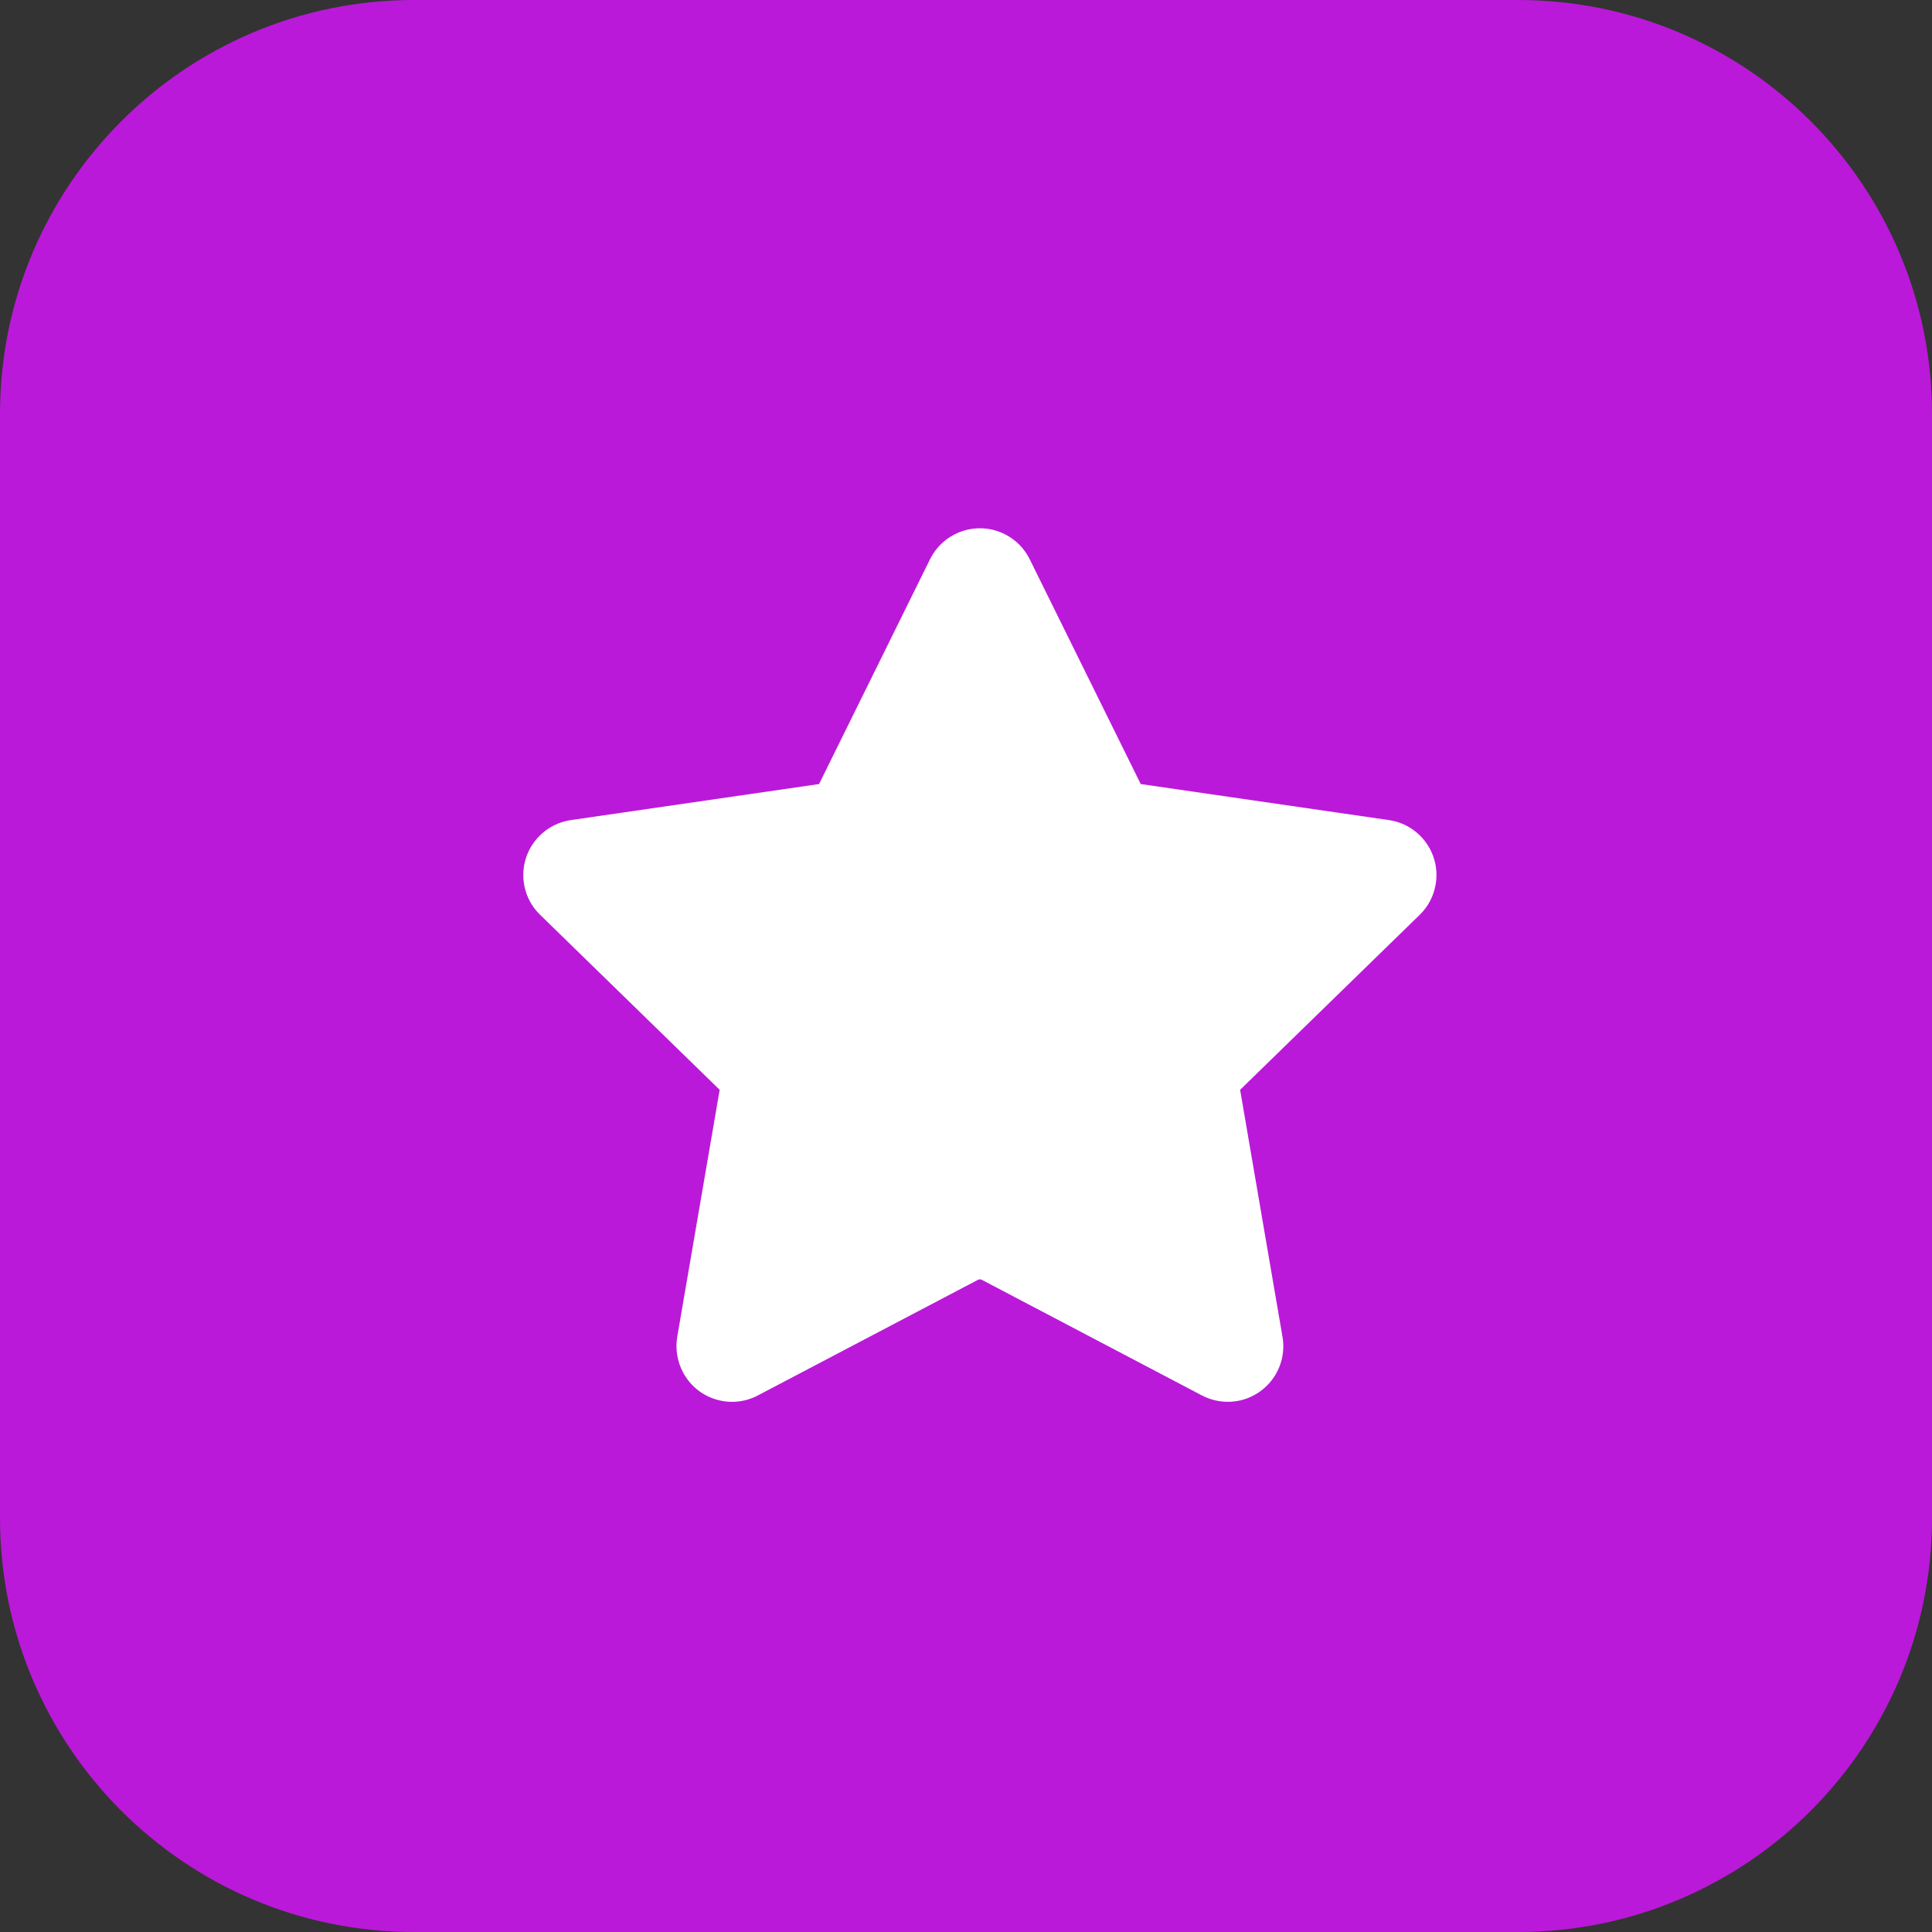
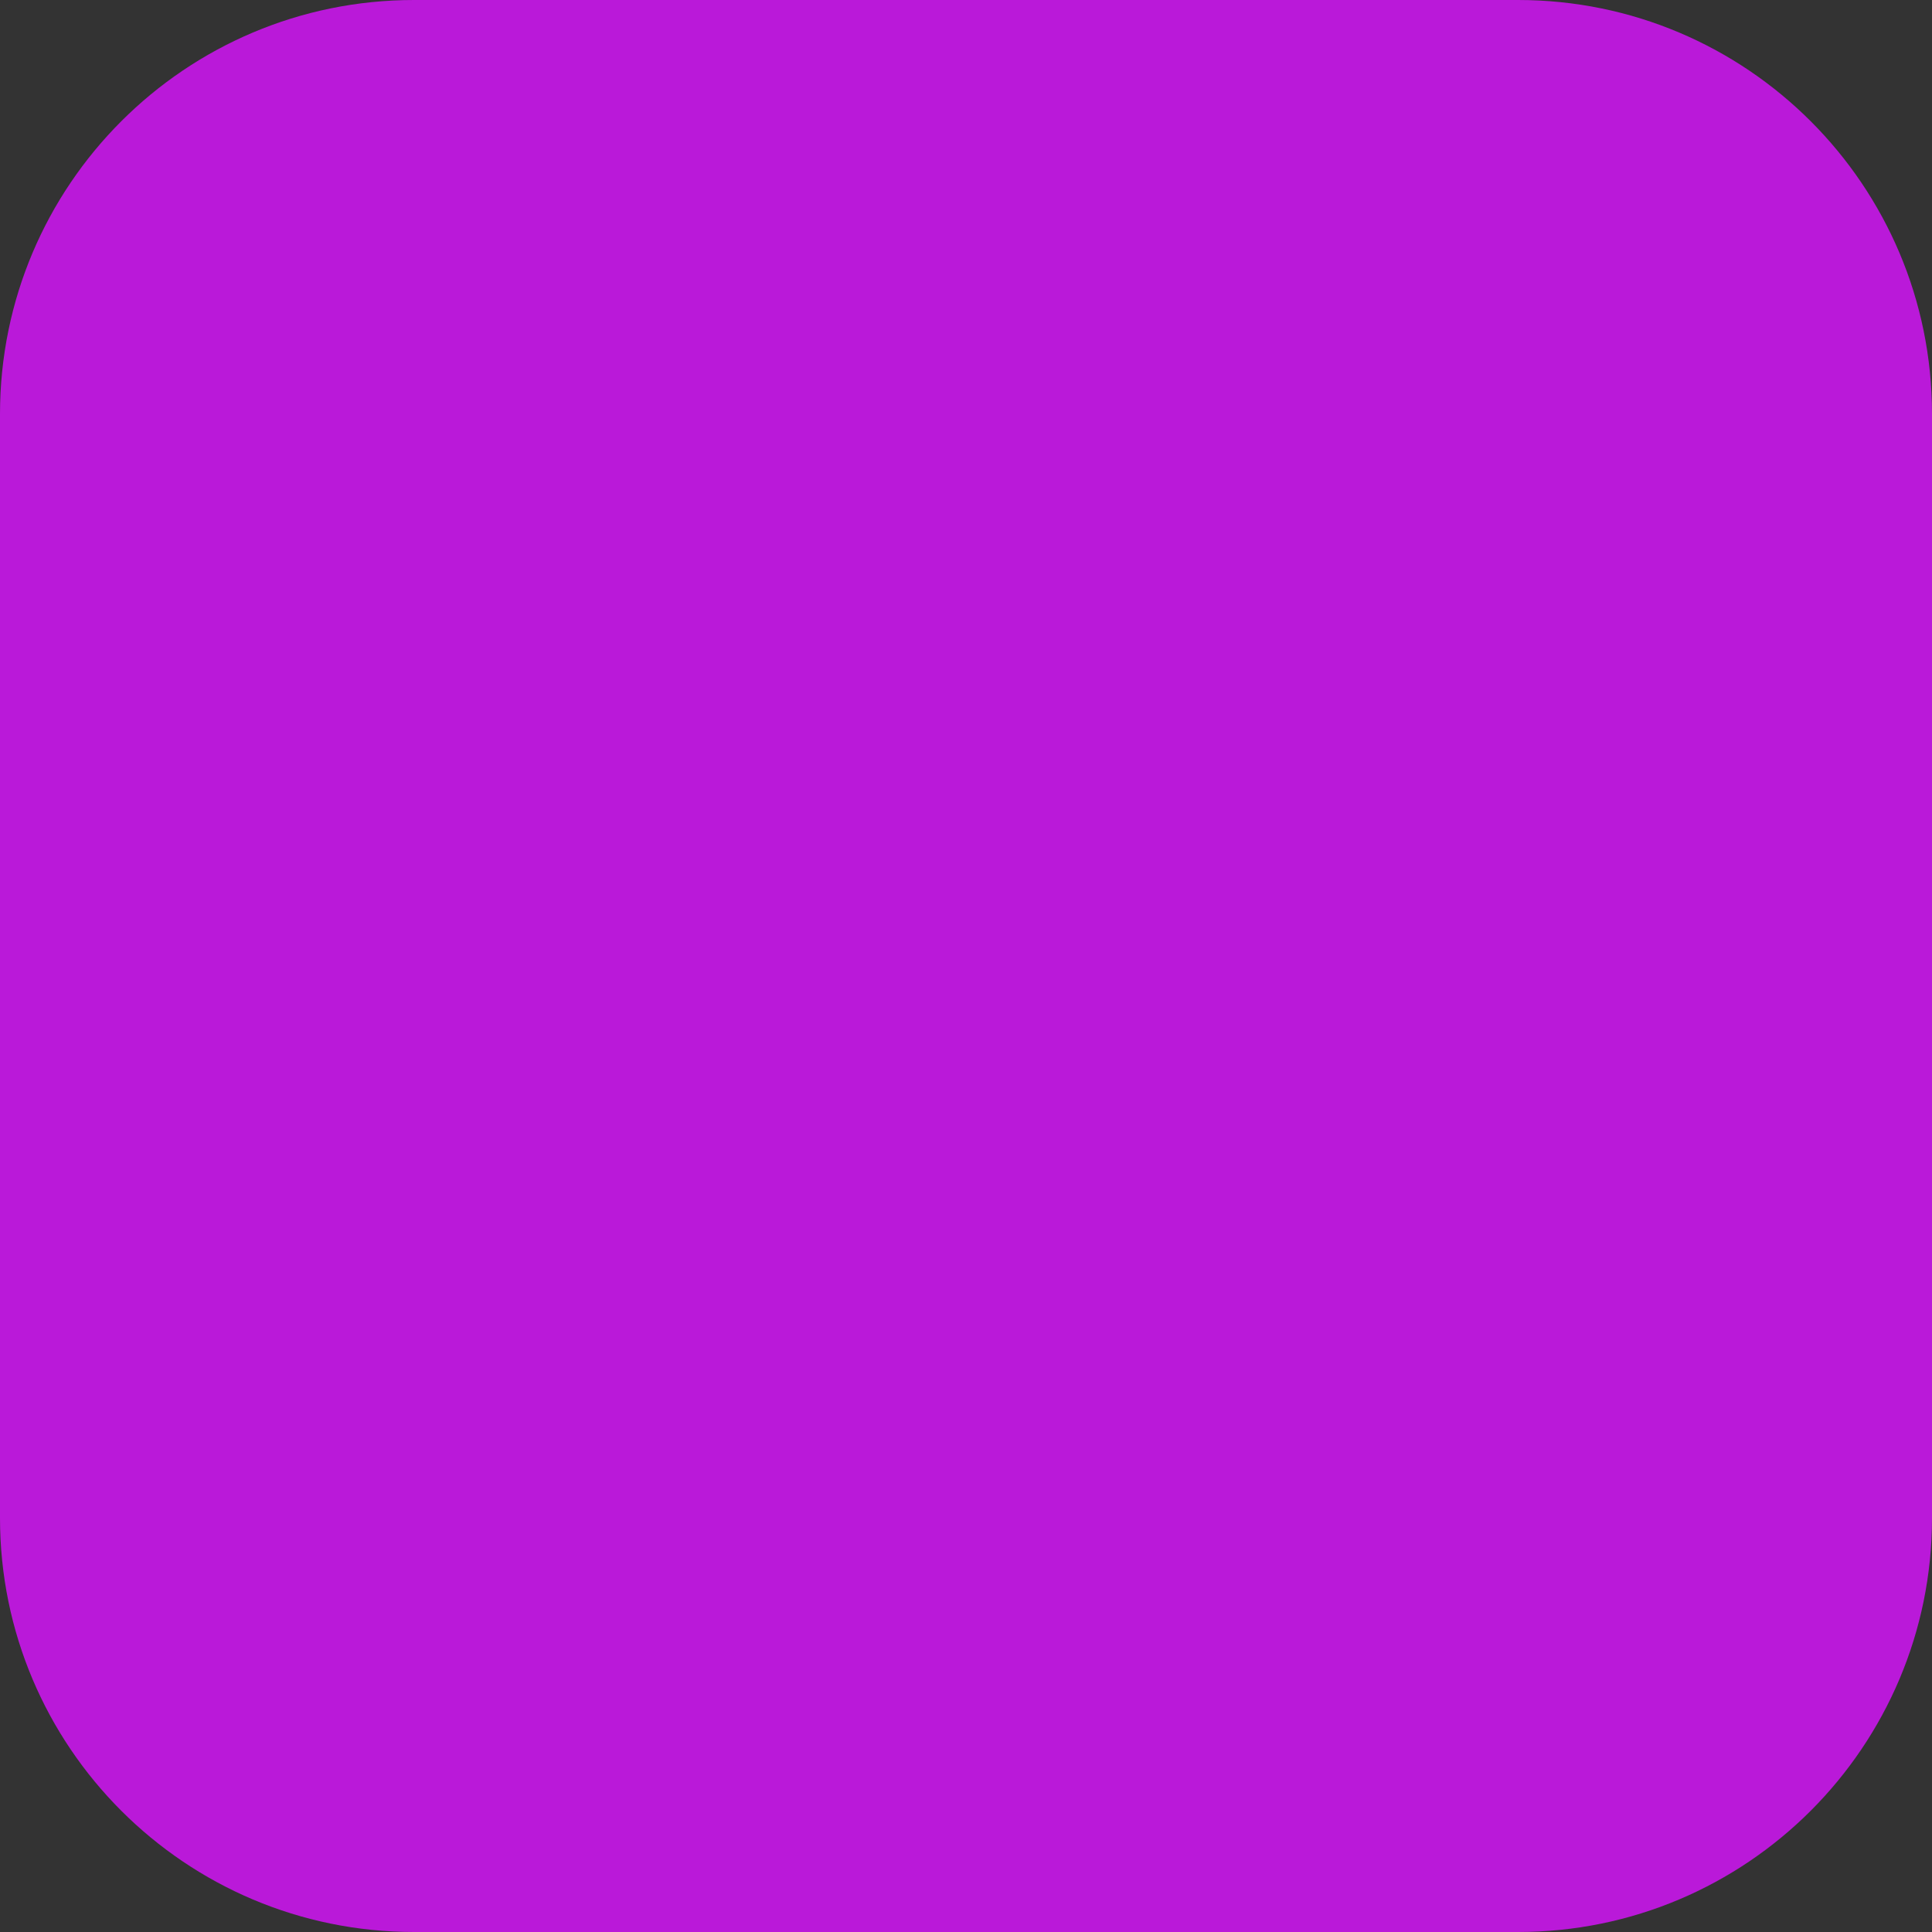
<svg xmlns="http://www.w3.org/2000/svg" xmlns:xlink="http://www.w3.org/1999/xlink" width="34" height="34" viewBox="0 0 34 34">
  <rect x="0" y="0" width="34" height="34" fill="#333333" stroke="none" />
  <defs>
    <path id="nngximfr0a" d="M7.286 0h19.428C30.738 0 34 3.262 34 7.286v19.428C34 30.738 30.738 34 26.714 34H7.286C3.262 34 0 30.738 0 26.714V7.286C0 3.262 3.262 0 7.286 0z" />
  </defs>
  <g fill="none" fill-rule="evenodd">
    <mask id="fzsgvhleqb" fill="#fff">
      <use xlink:href="#nngximfr0a" />
    </mask>
    <use fill="#BA19D9" fill-rule="nonzero" xlink:href="#nngximfr0a" />
    <g fill="#FFF" mask="url(#fzsgvhleqb)">
-       <path d="M17.21 22.523l-3.872 2.034c-.478.252-1.07.068-1.32-.41-.1-.19-.135-.408-.1-.62l.747-4.348-3.16-3.08c-.387-.376-.395-.995-.018-1.382.15-.154.347-.254.56-.285l4.367-.634 1.953-3.956c.24-.484.826-.683 1.31-.444.193.095.35.251.444.444l1.954 3.956 4.367.634c.535.078.905.574.827 1.108-.03.213-.13.41-.285.56l-3.16 3.079.746 4.348c.091.532-.266 1.037-.799 1.129-.212.036-.43.001-.62-.099l-3.872-2.034c-.022-.011-.048-.011-.07 0z" />
-     </g>
+       </g>
  </g>
</svg>